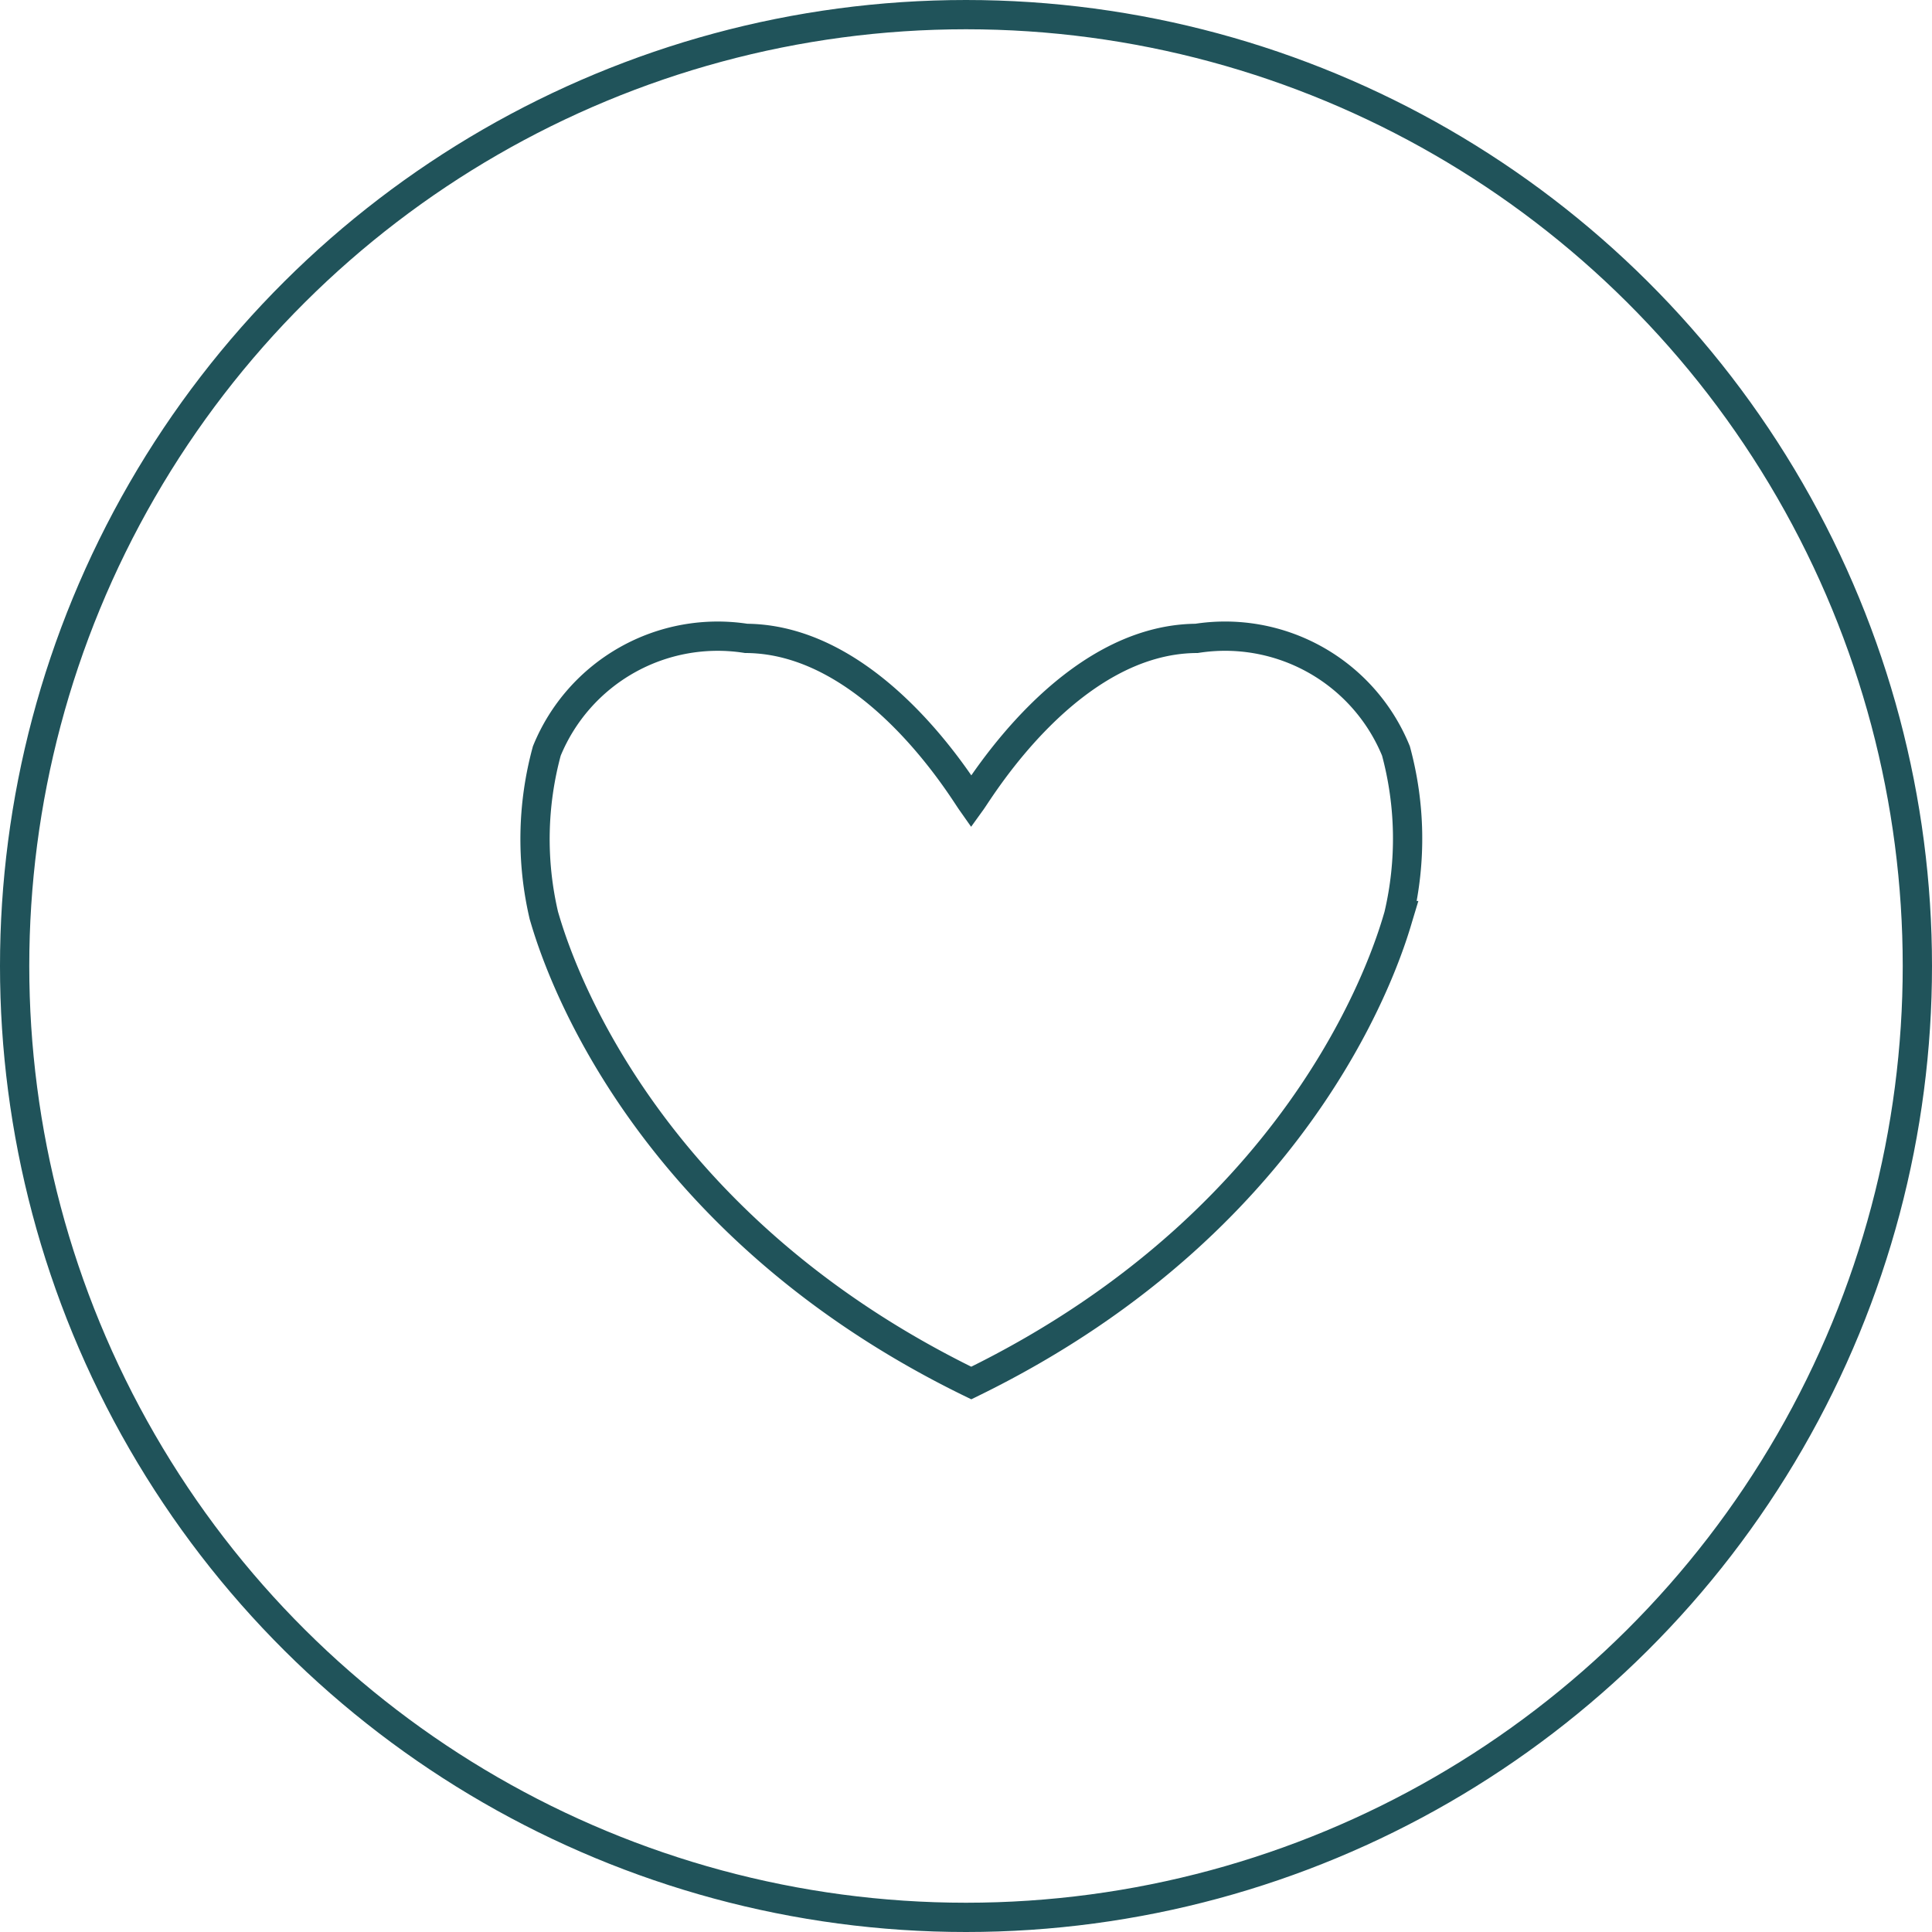
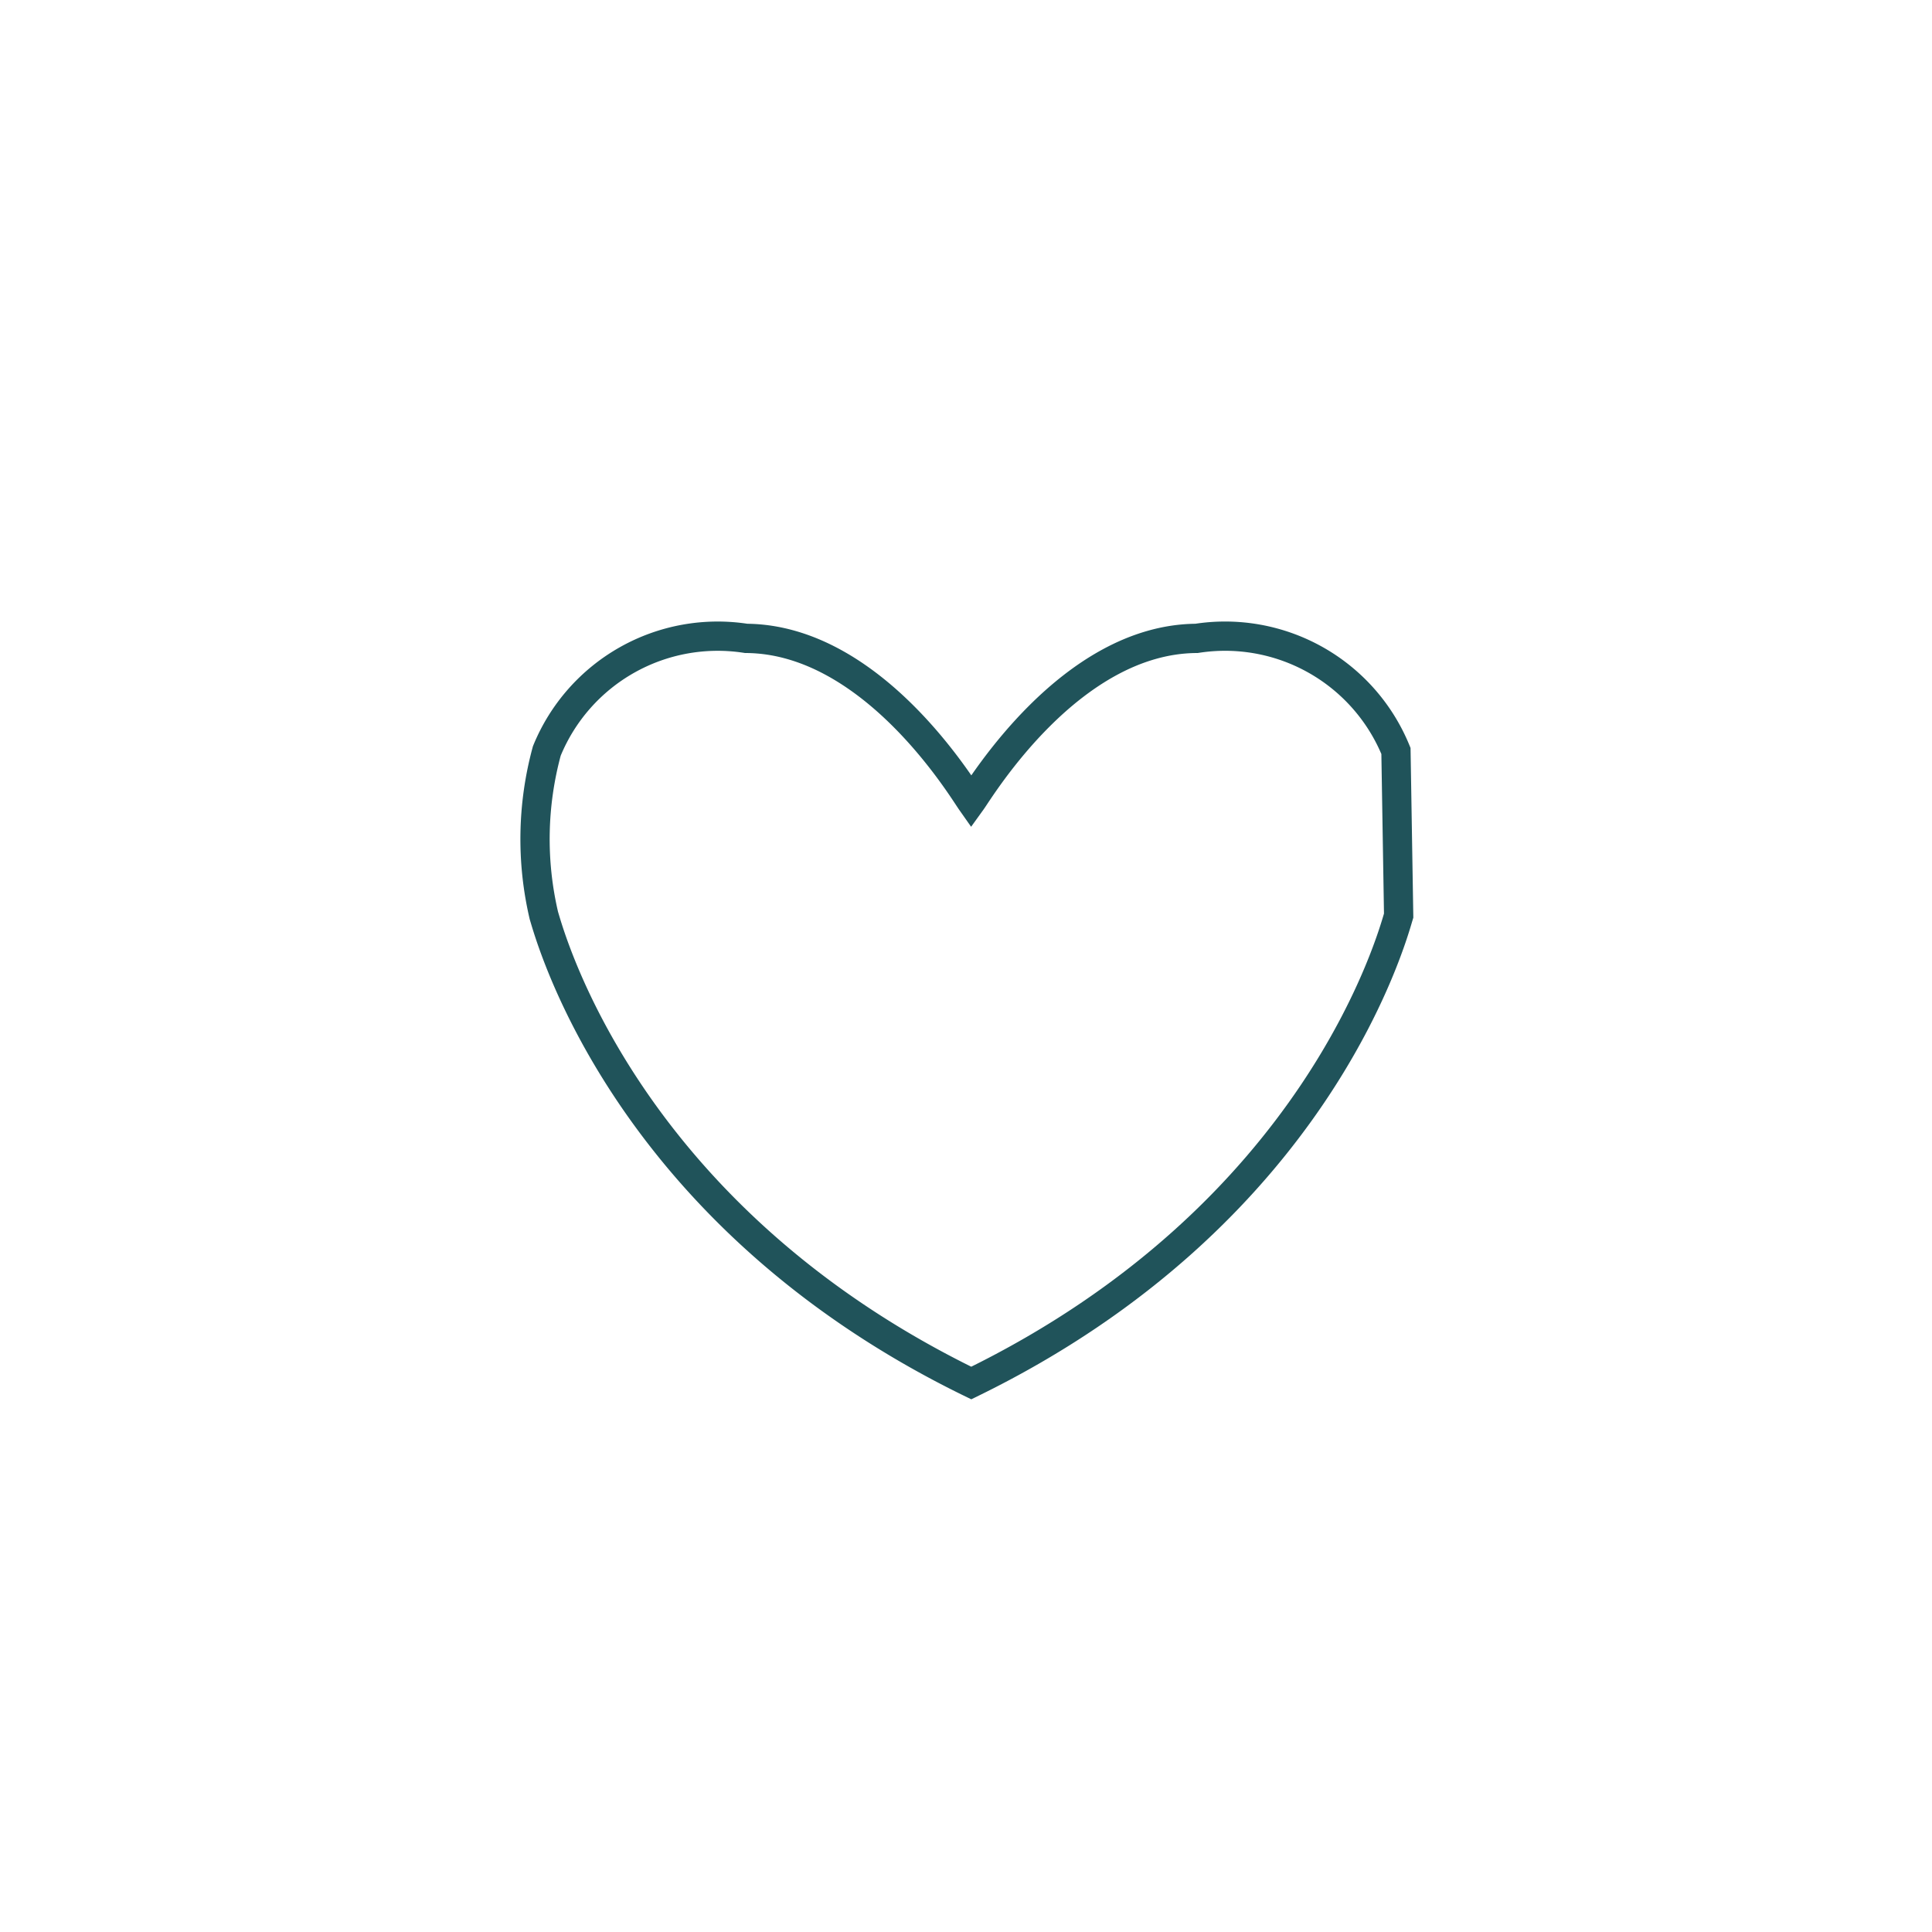
<svg xmlns="http://www.w3.org/2000/svg" width="33" height="33" viewBox="0 0 33 33">
  <g id="Group_4415" data-name="Group 4415" transform="translate(-432 -1336.029)">
    <g id="Ellipse_10" data-name="Ellipse 10" transform="translate(465 1336.029) rotate(90)" fill="none" stroke="#20535a" stroke-width="0.5">
      <circle cx="16.5" cy="16.5" r="16.5" stroke="none" />
-       <circle cx="16.5" cy="16.5" r="16.25" fill="none" />
    </g>
    <g id="Group_1385" data-name="Group 1385" transform="translate(439.898 1346.052)">
      <g id="Group_4416" data-name="Group 4416">
-         <path id="Path_169" data-name="Path 169" d="M14.954,2.174A3.153,3.153,0,0,0,11.548.251C9.392.265,7.863,2.812,7.7,3.038,7.541,2.812,6.011.265,3.855.251A3.153,3.153,0,0,0,.45,2.174,5.728,5.728,0,0,0,.4,4.986c.109.355,1.379,5.1,7.3,7.984,5.923-2.889,7.193-7.63,7.3-7.984A5.728,5.728,0,0,0,14.954,2.174Z" transform="translate(0.992 0.63)" fill="none" stroke="#20535a" stroke-linecap="round" stroke-miterlimit="10" stroke-width="0.5" />
+         <path id="Path_169" data-name="Path 169" d="M14.954,2.174A3.153,3.153,0,0,0,11.548.251C9.392.265,7.863,2.812,7.7,3.038,7.541,2.812,6.011.265,3.855.251A3.153,3.153,0,0,0,.45,2.174,5.728,5.728,0,0,0,.4,4.986c.109.355,1.379,5.1,7.3,7.984,5.923-2.889,7.193-7.63,7.3-7.984Z" transform="translate(0.992 0.63)" fill="none" stroke="#20535a" stroke-linecap="round" stroke-miterlimit="10" stroke-width="0.5" />
      </g>
    </g>
  </g>
</svg>